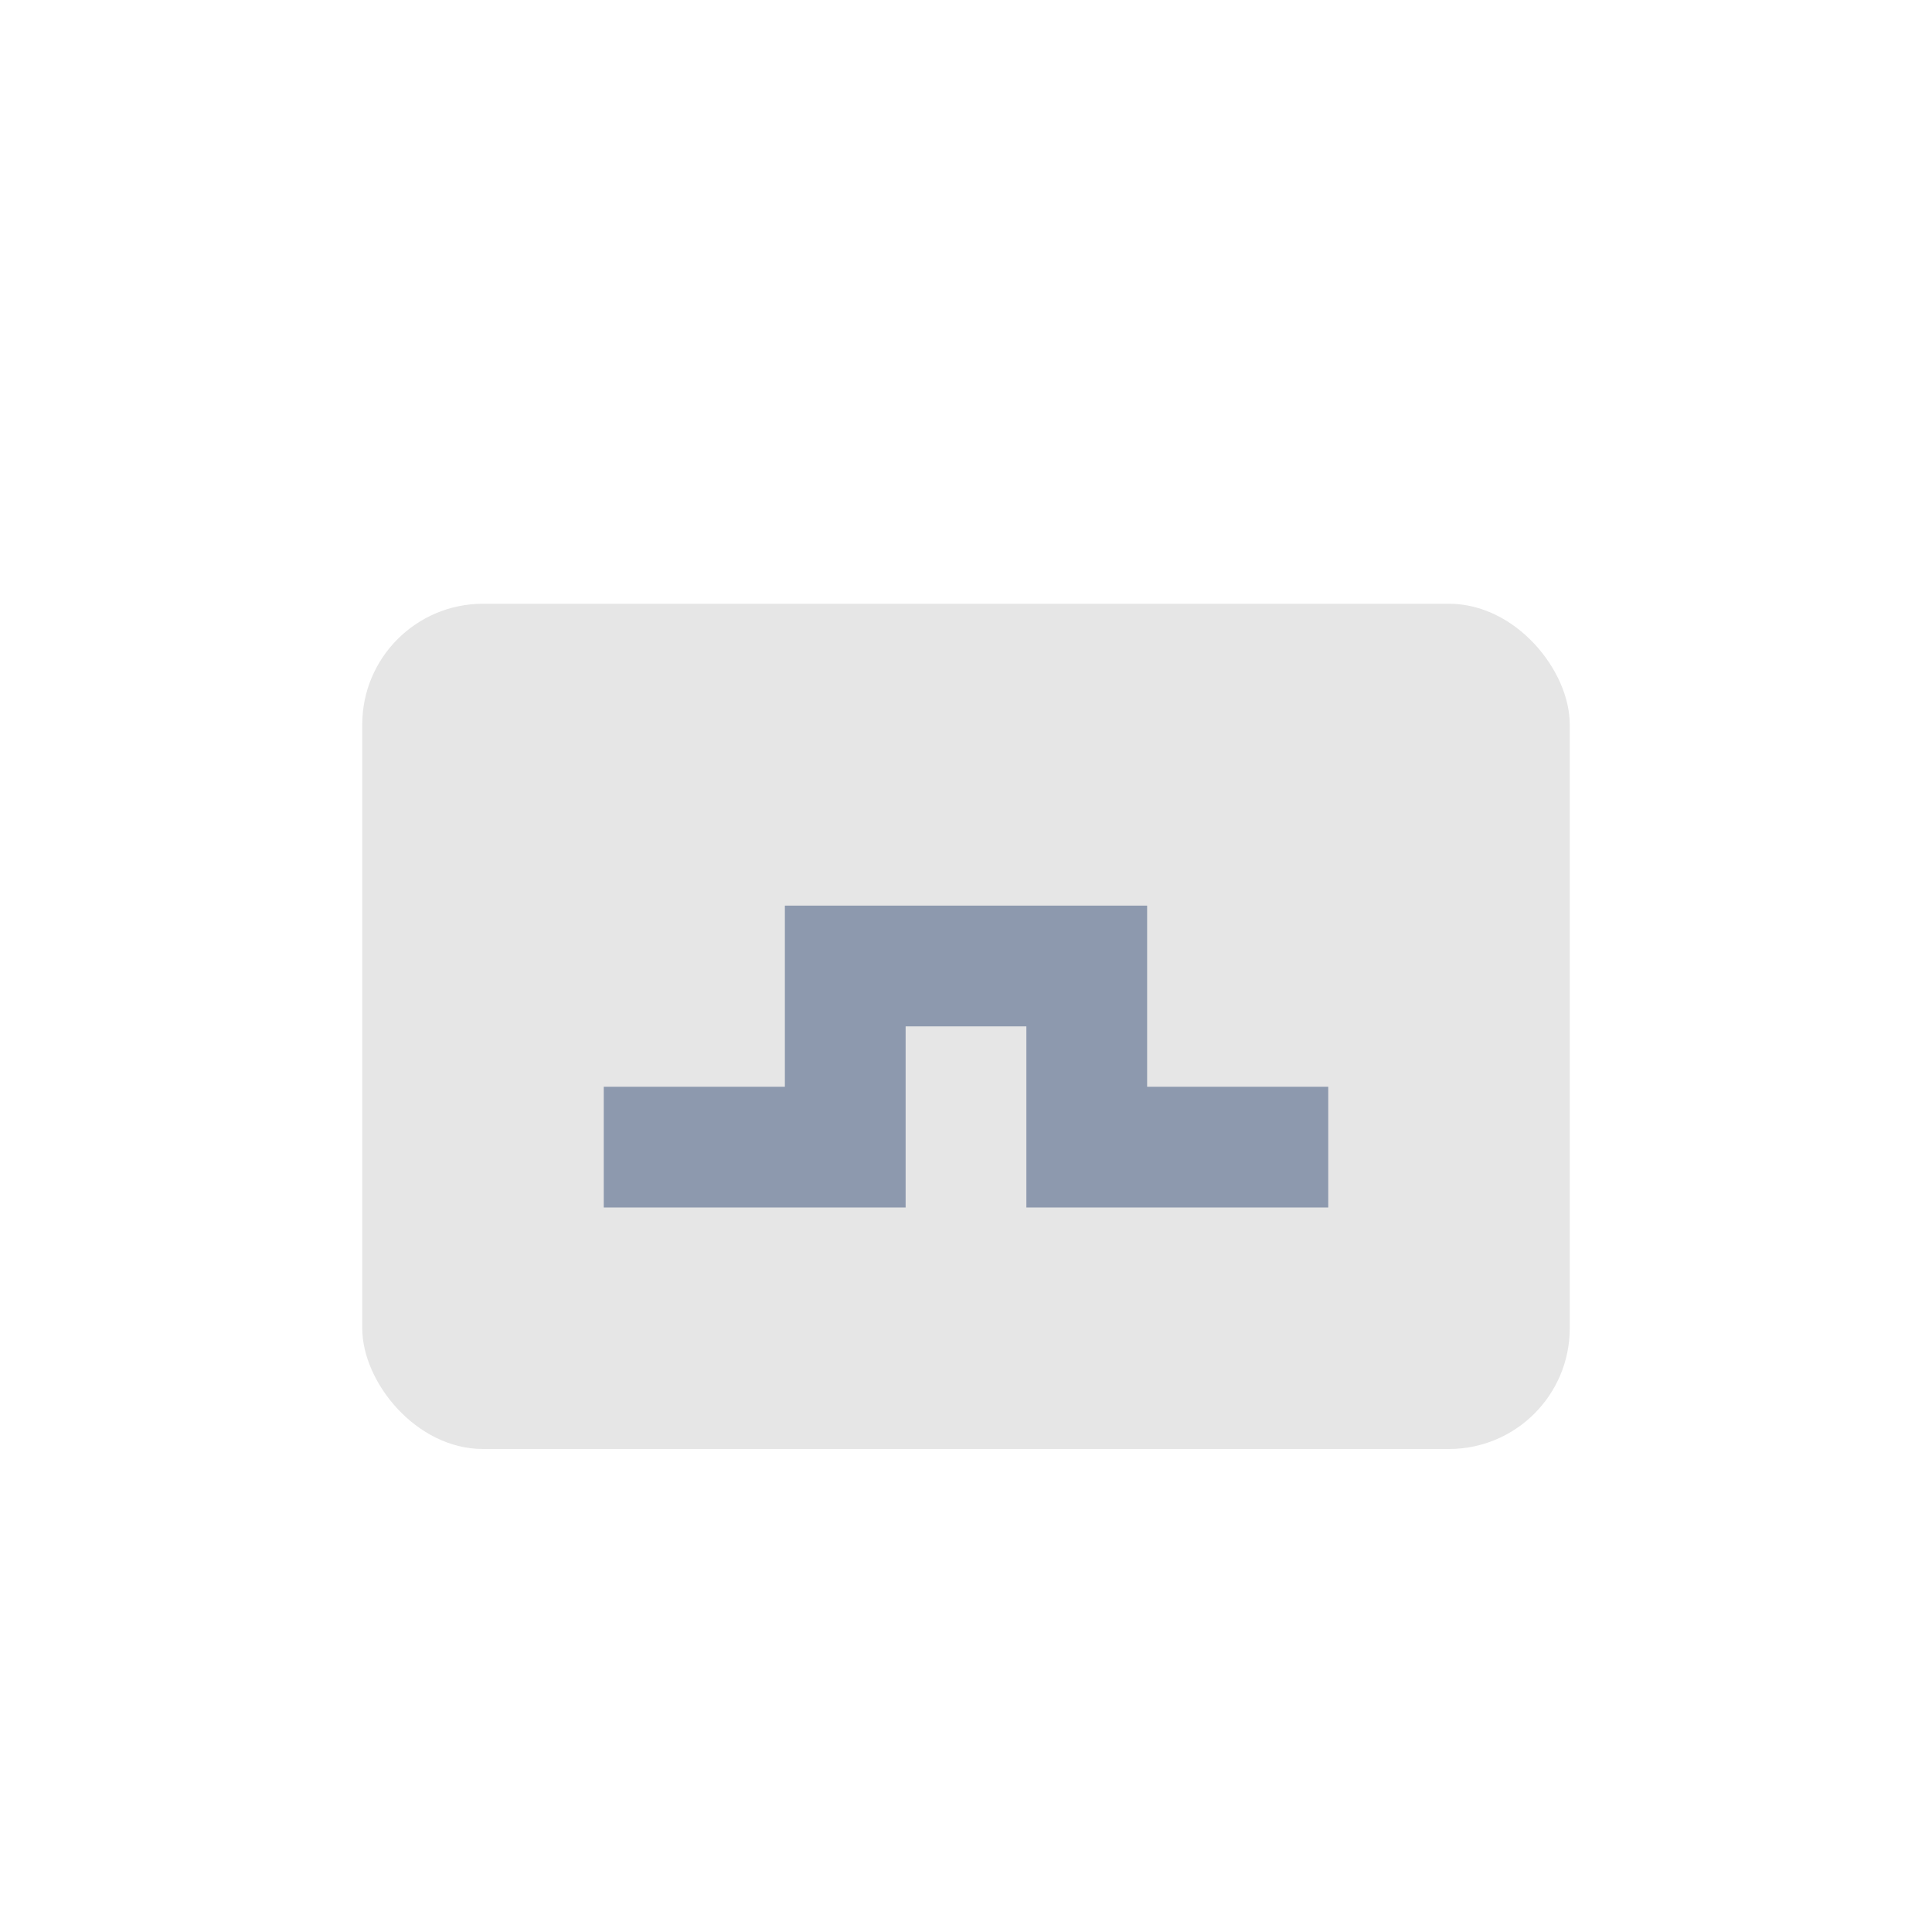
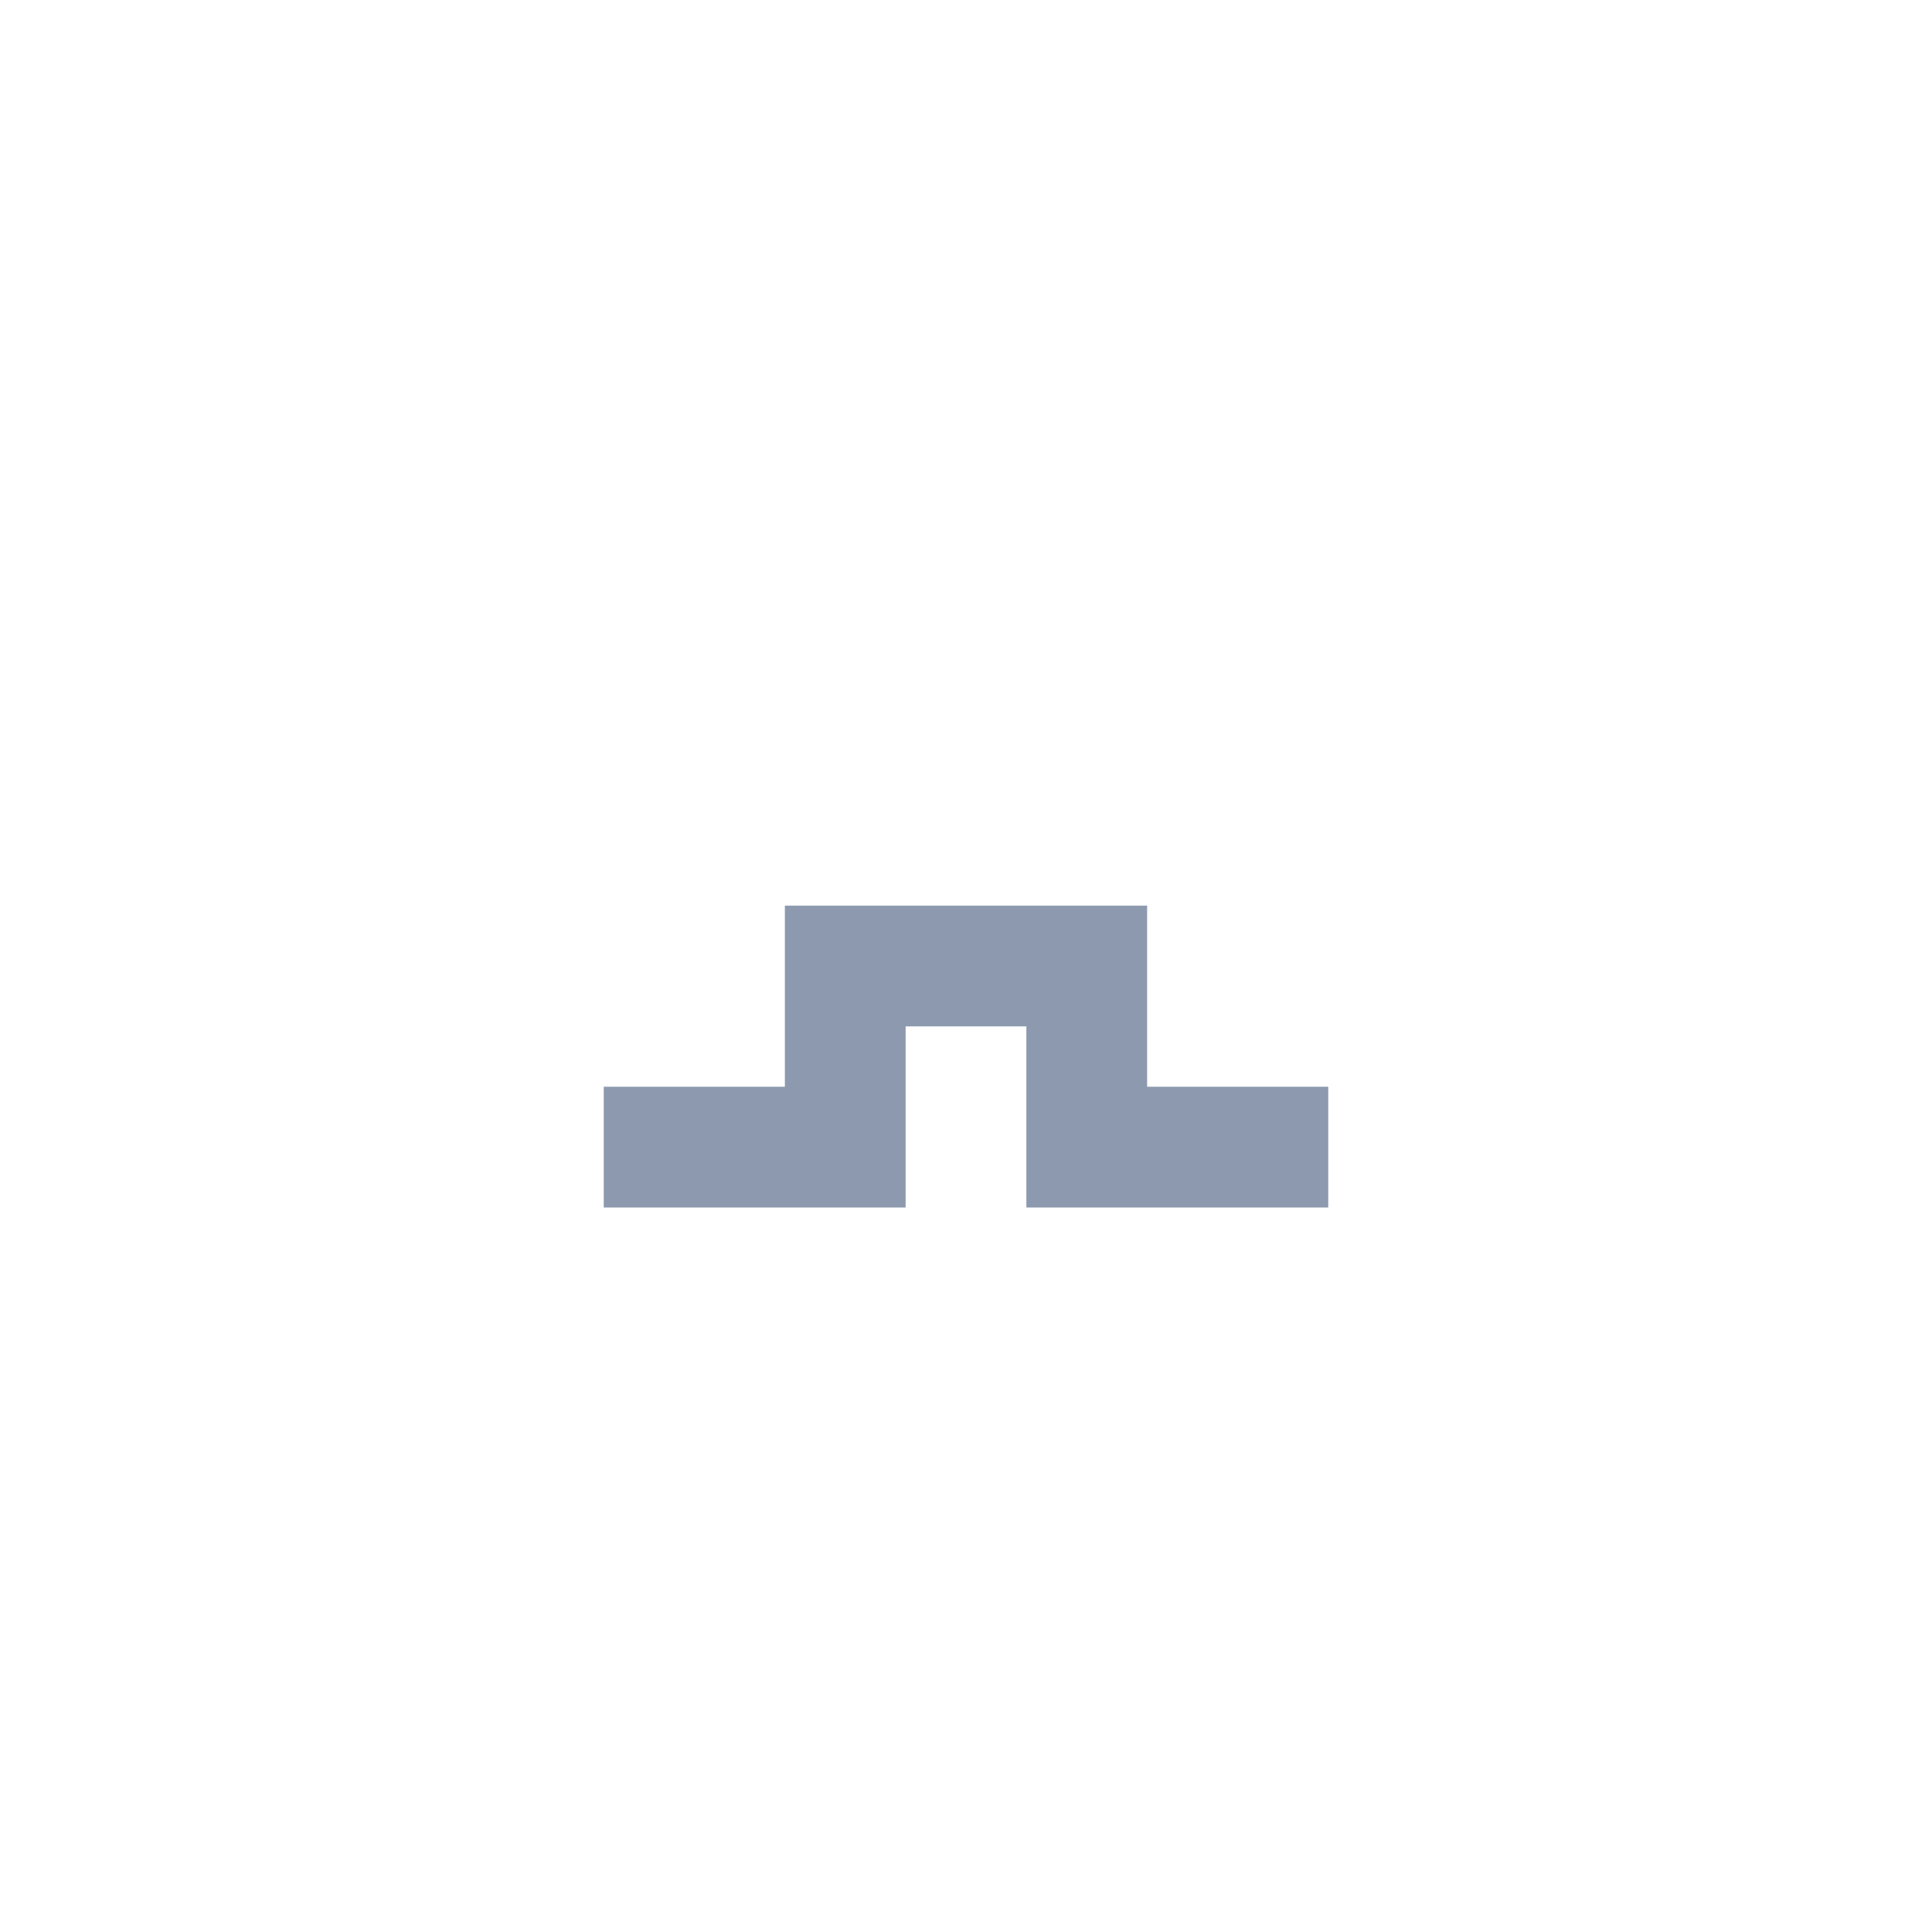
<svg xmlns="http://www.w3.org/2000/svg" width="32" height="32" viewBox="0 0 32 32">
-   <rect x="6" y="10" width="20" height="14" rx="2" fill="#E6E6E6" />
  <path d="M10 19h4v-3h4v3h4" stroke="#8D99AE" stroke-width="2" fill="none" />
</svg>